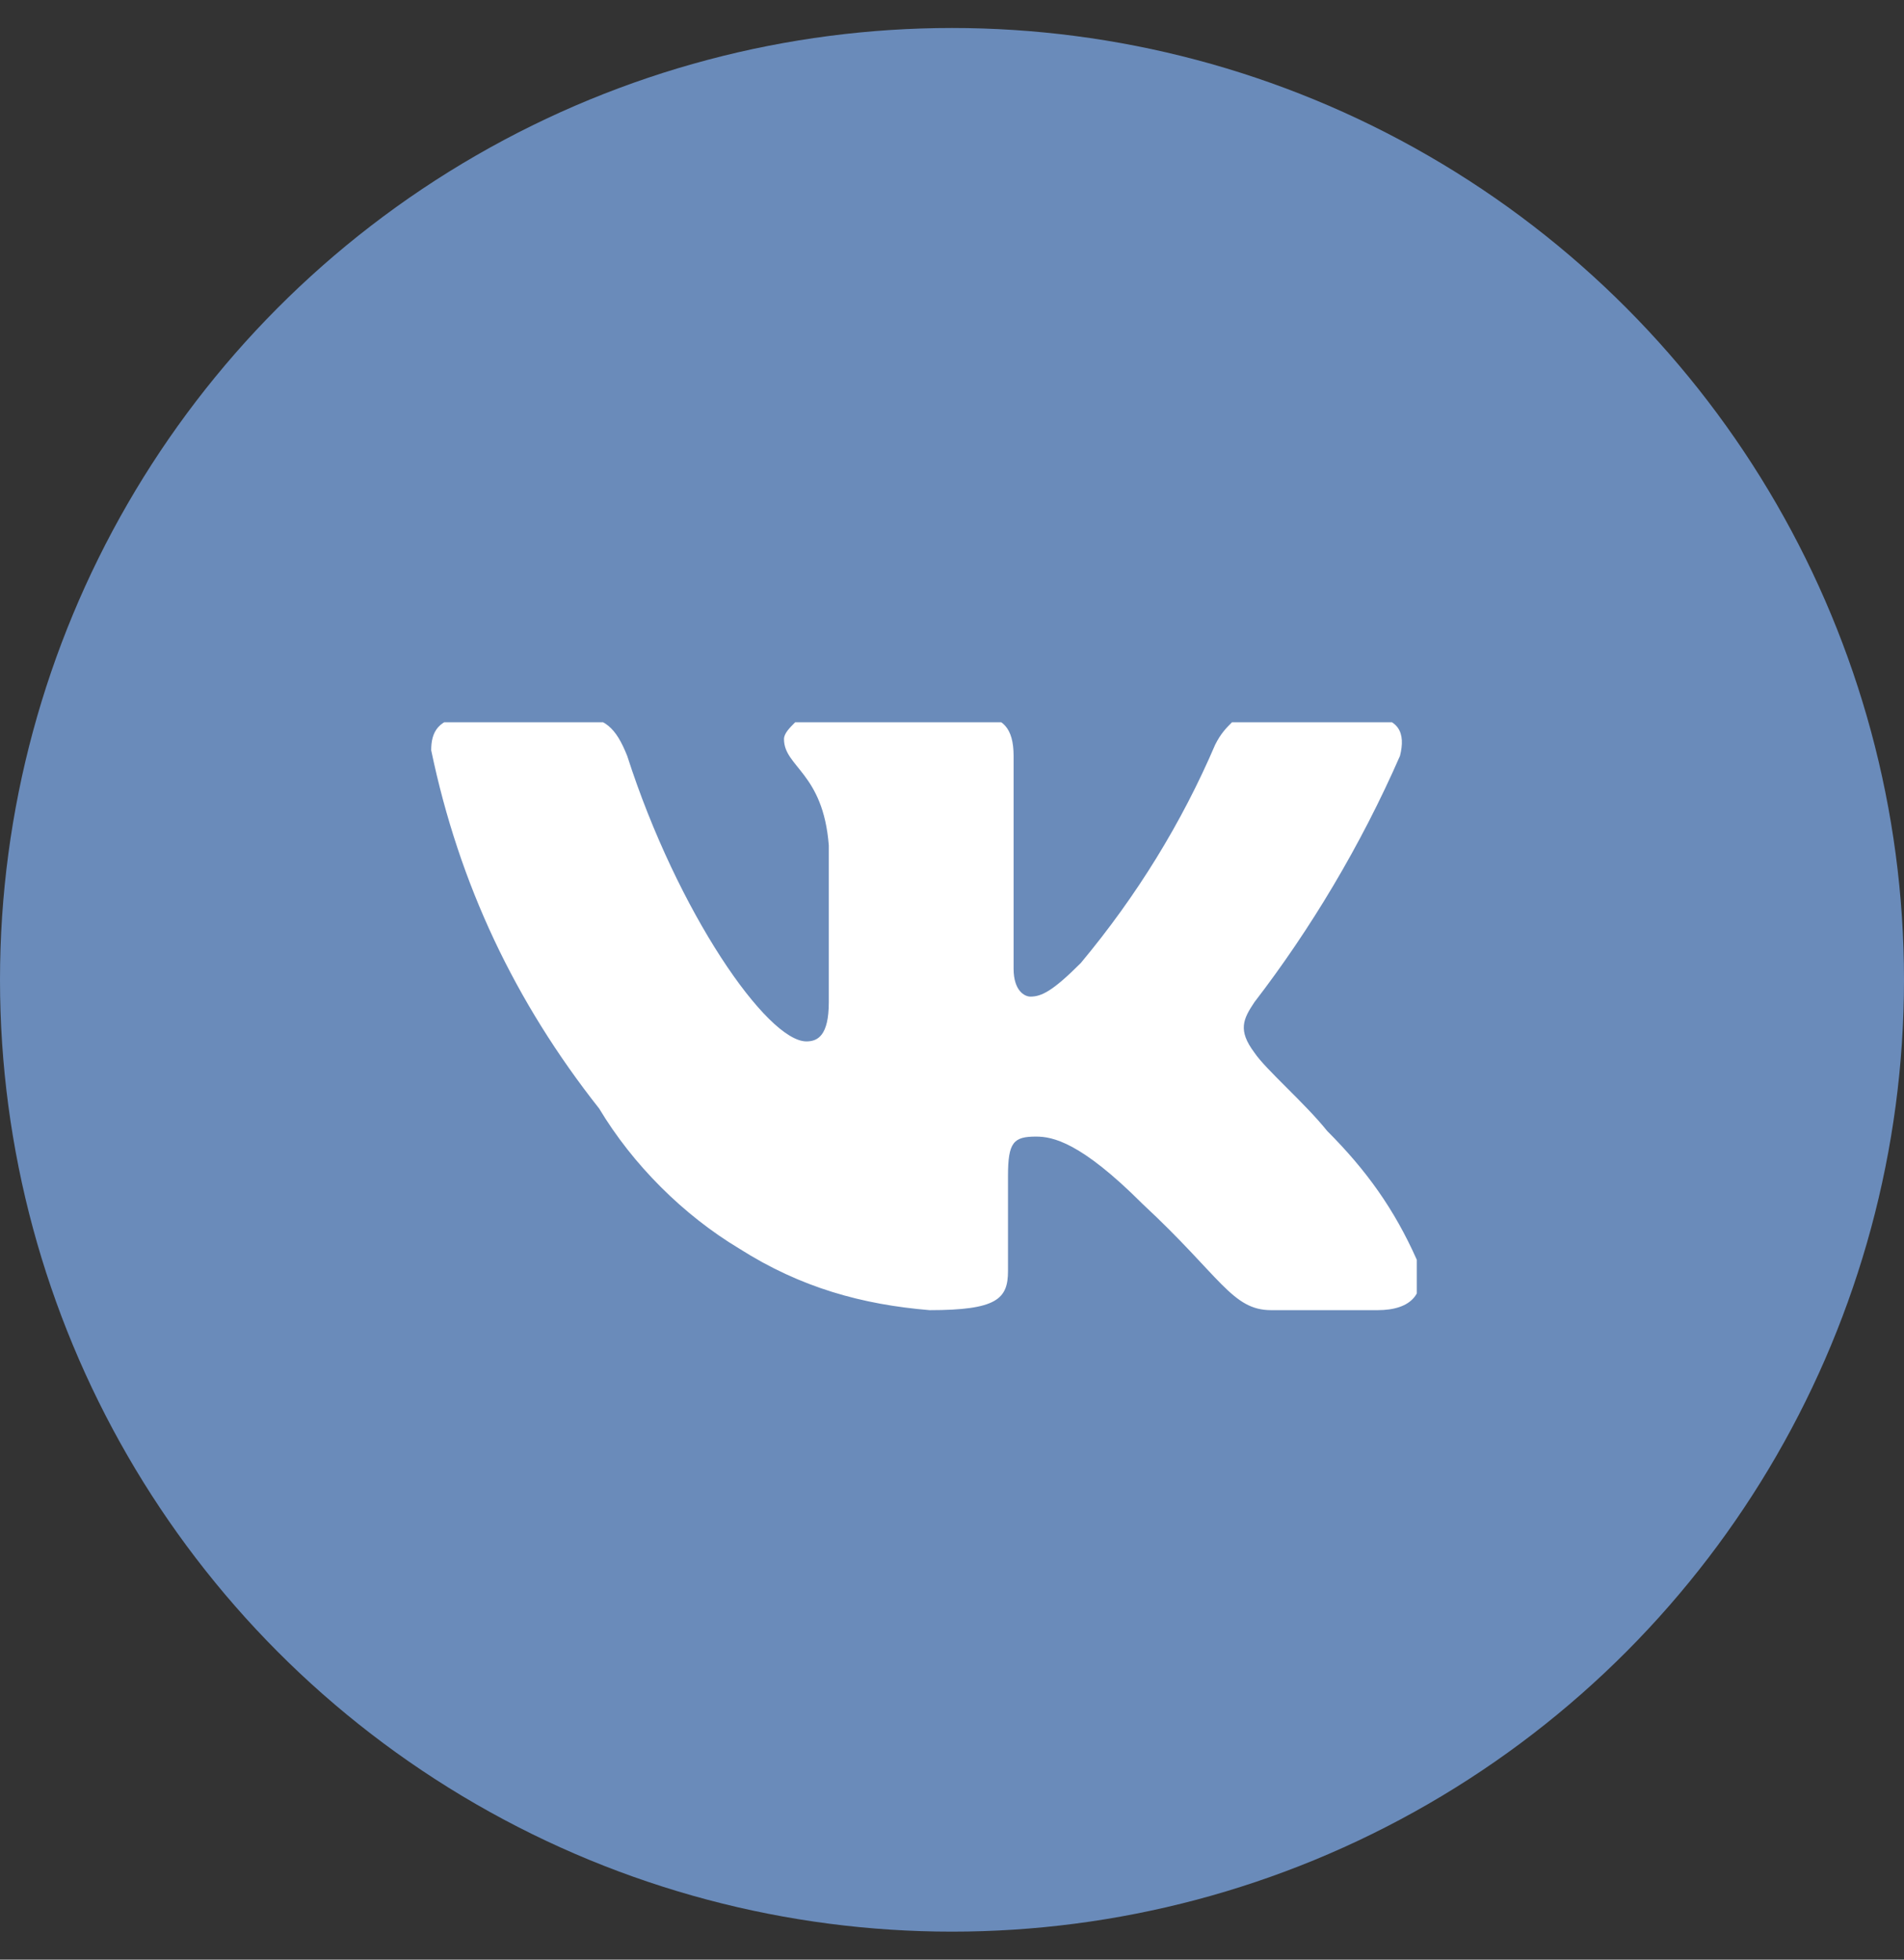
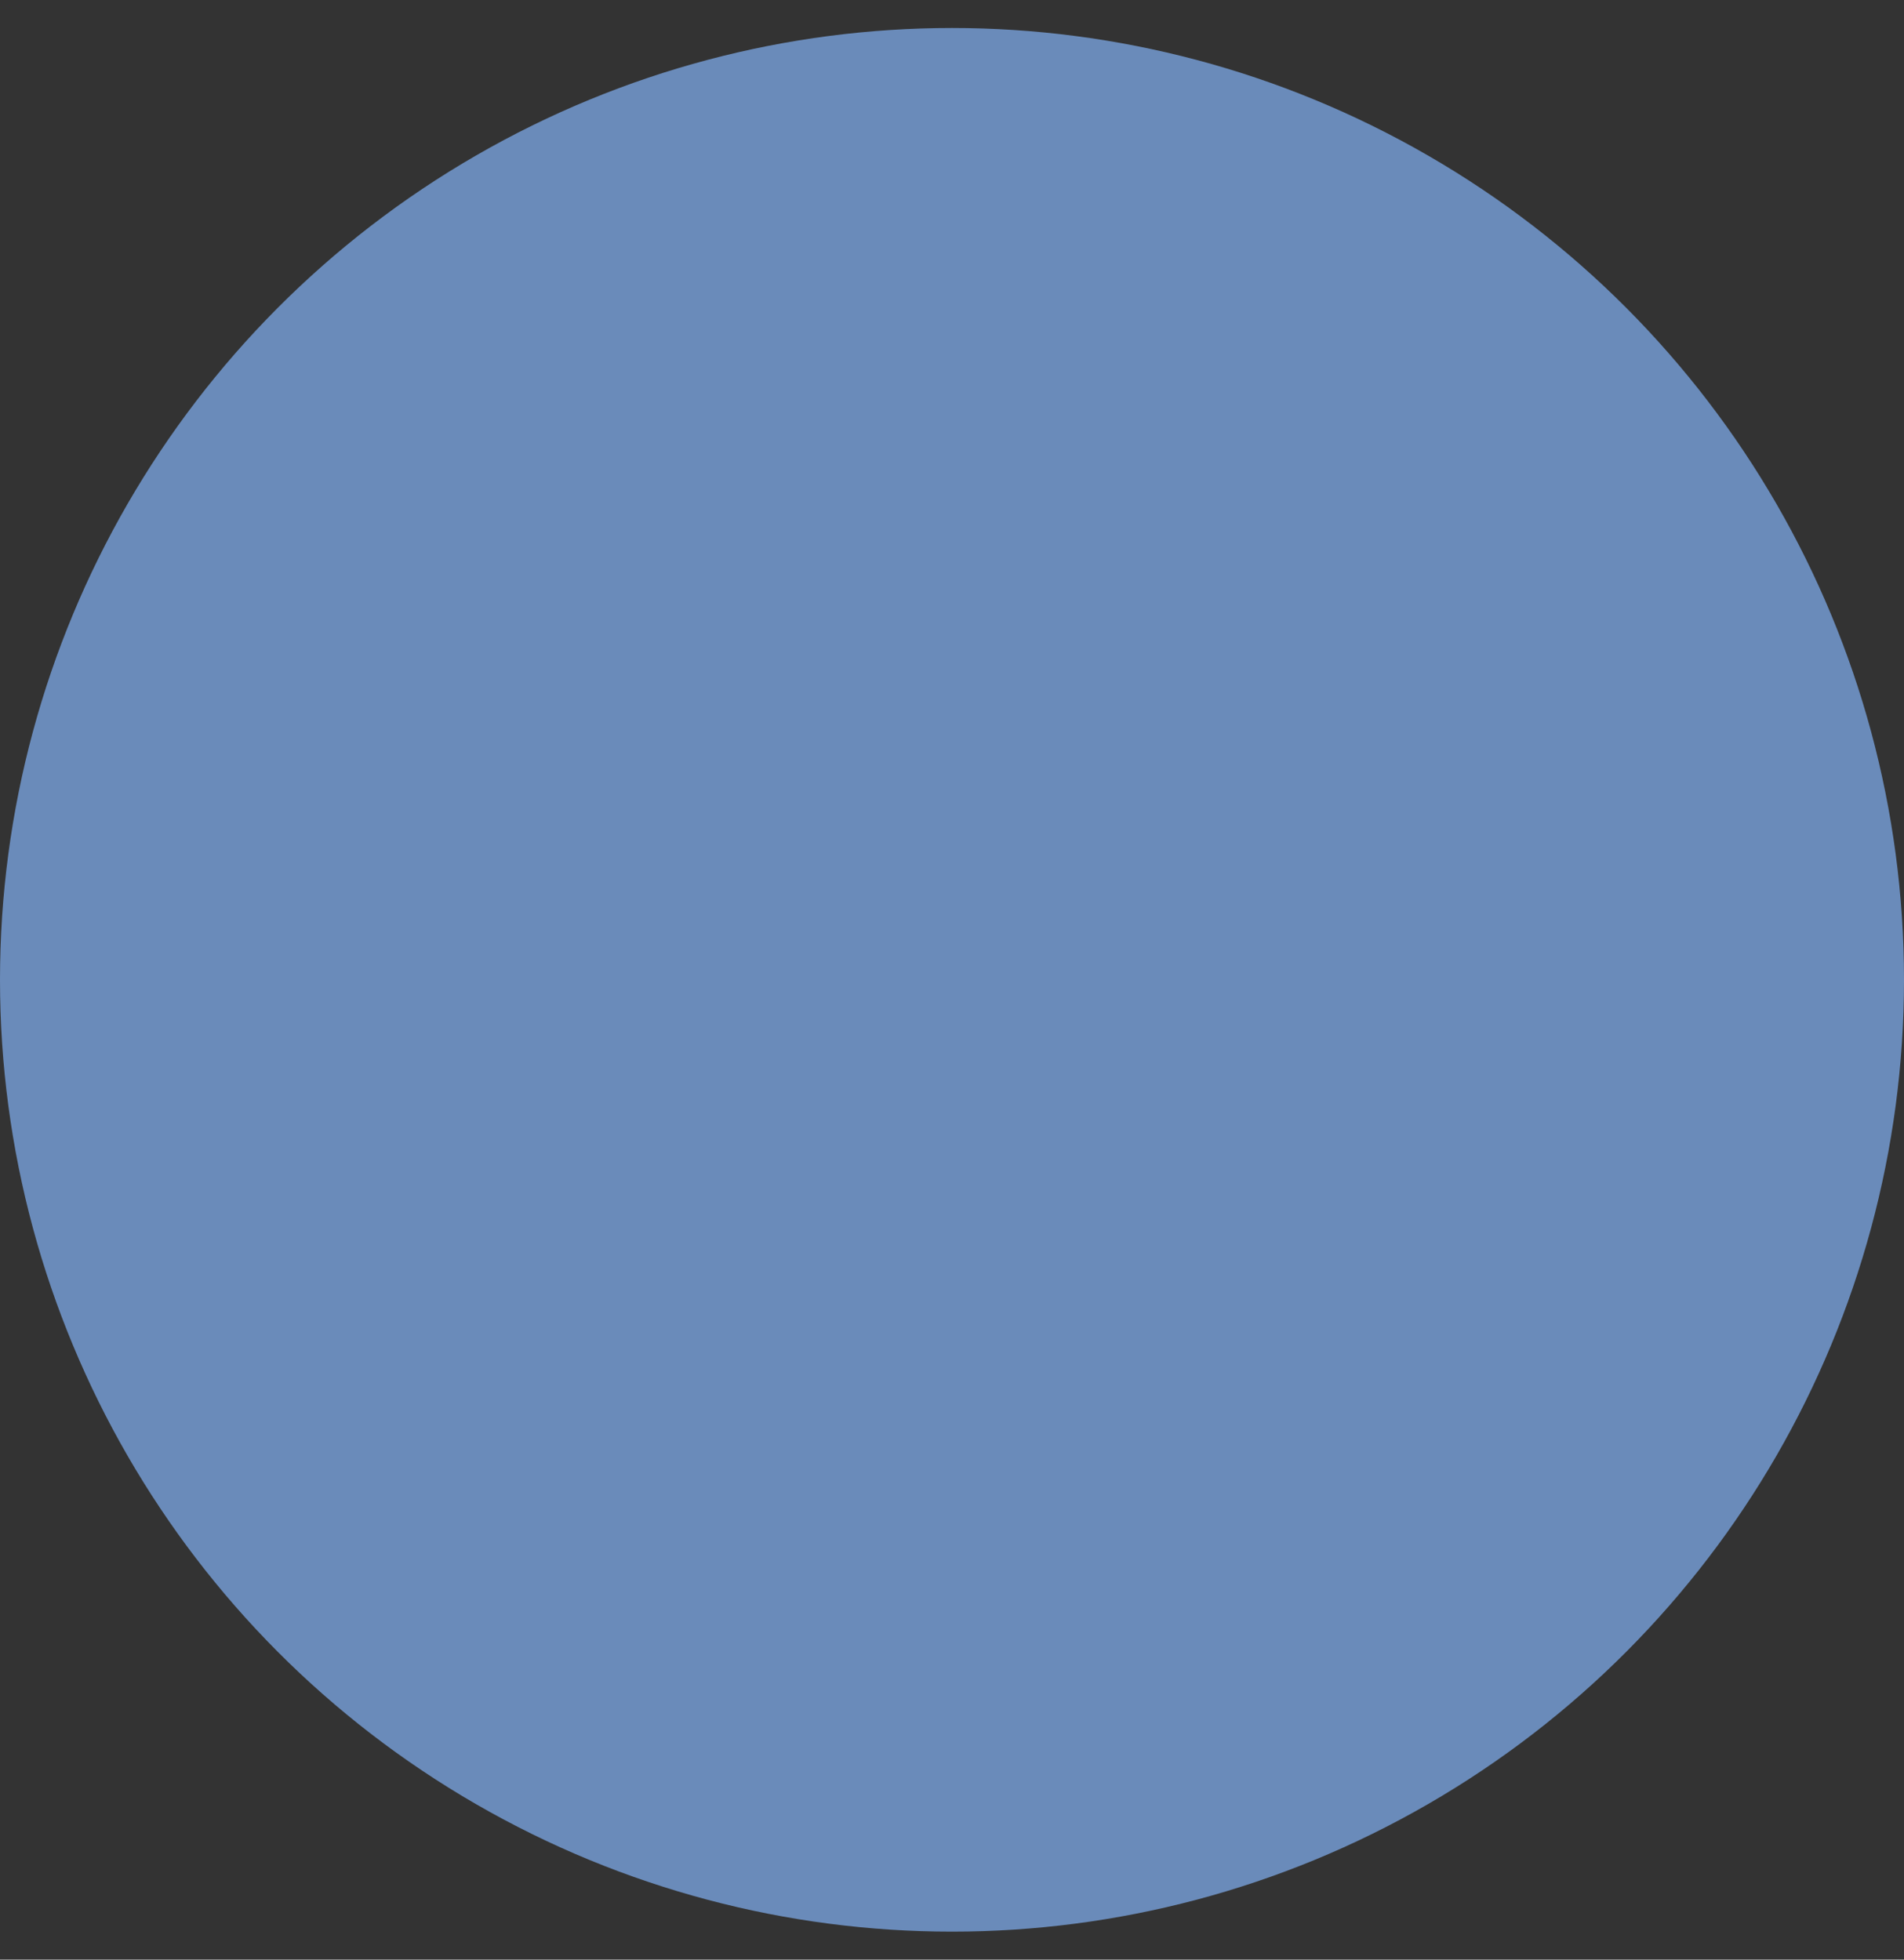
<svg xmlns="http://www.w3.org/2000/svg" xmlns:xlink="http://www.w3.org/1999/xlink" version="1.1" id="Слой_1" x="0px" y="0px" viewBox="0 0 34 35" style="enable-background:new 0 0 34 35;" xml:space="preserve">
  <rect x="0" y="0" width="34" height="35" fill="#333333" stroke="none" />
  <style type="text/css">
	.st0{fill:#6A8BBA;}
	.st1{clip-path:url(#SVGID_00000099661849509023649390000008895942550524934050_);}
	.st2{fill:#FFFFFF;}
</style>
  <circle class="st0" cx="17" cy="17.5" r="17" />
  <g>
    <defs>
-       <rect id="SVGID_1_" x="7.7" y="12.9" width="17.6" height="10.5" />
-     </defs>
+       </defs>
    <clipPath id="SVGID_00000171682779759334045150000017078495446776161465_">
      <use xlink:href="#SVGID_1_" style="overflow:visible;" />
    </clipPath>
    <g style="clip-path:url(#SVGID_00000171682779759334045150000017078495446776161465_);">
-       <path class="st2" d="M24.6,23.4h-1.9c-0.7,0-0.9-0.6-2.3-1.9c-1.1-1.1-1.6-1.2-1.9-1.2c-0.4,0-0.5,0.1-0.5,0.7v1.7    c0,0.5-0.2,0.7-1.4,0.7c-1.2-0.1-2.3-0.4-3.4-1.1c-1-0.6-1.9-1.5-2.5-2.5c-1.5-1.9-2.5-4-3-6.4c0-0.3,0.1-0.6,0.7-0.6h1.9    c0.5,0,0.7,0.2,0.9,0.7c0.9,2.8,2.5,5.1,3.2,5.1c0.2,0,0.4-0.1,0.4-0.7v-2.8c-0.1-1.3-0.8-1.4-0.8-1.9c0-0.1,0.1-0.2,0.2-0.3    c0.1-0.1,0.2-0.1,0.3-0.1h3c0.4,0,0.6,0.2,0.6,0.7v3.8c0,0.4,0.2,0.5,0.3,0.5c0.2,0,0.4-0.1,0.9-0.6c1-1.2,1.8-2.5,2.4-3.9    c0.1-0.2,0.2-0.3,0.3-0.4c0.2-0.1,0.3-0.1,0.5-0.1h1.9c0.6,0,0.7,0.3,0.6,0.7c-0.7,1.6-1.6,3.1-2.6,4.4c-0.2,0.3-0.3,0.5,0,0.9    c0.2,0.3,0.9,0.9,1.3,1.4c0.7,0.7,1.2,1.4,1.6,2.3C25.5,23.1,25.2,23.4,24.6,23.4z" />
+       <path class="st2" d="M24.6,23.4h-1.9c-0.7,0-0.9-0.6-2.3-1.9c-1.1-1.1-1.6-1.2-1.9-1.2c-0.4,0-0.5,0.1-0.5,0.7v1.7    c0,0.5-0.2,0.7-1.4,0.7c-1.2-0.1-2.3-0.4-3.4-1.1c-1-0.6-1.9-1.5-2.5-2.5c-1.5-1.9-2.5-4-3-6.4c0-0.3,0.1-0.6,0.7-0.6h1.9    c0.5,0,0.7,0.2,0.9,0.7c0.9,2.8,2.5,5.1,3.2,5.1c0.2,0,0.4-0.1,0.4-0.7v-2.8c-0.1-1.3-0.8-1.4-0.8-1.9c0-0.1,0.1-0.2,0.2-0.3    c0.1-0.1,0.2-0.1,0.3-0.1h3c0.4,0,0.6,0.2,0.6,0.7v3.8c0,0.4,0.2,0.5,0.3,0.5c0.2,0,0.4-0.1,0.9-0.6c1-1.2,1.8-2.5,2.4-3.9    c0.1-0.2,0.2-0.3,0.3-0.4c0.2-0.1,0.3-0.1,0.5-0.1h1.9c0.6,0,0.7,0.3,0.6,0.7c-0.2,0.3-0.3,0.5,0,0.9    c0.2,0.3,0.9,0.9,1.3,1.4c0.7,0.7,1.2,1.4,1.6,2.3C25.5,23.1,25.2,23.4,24.6,23.4z" />
    </g>
  </g>
</svg>